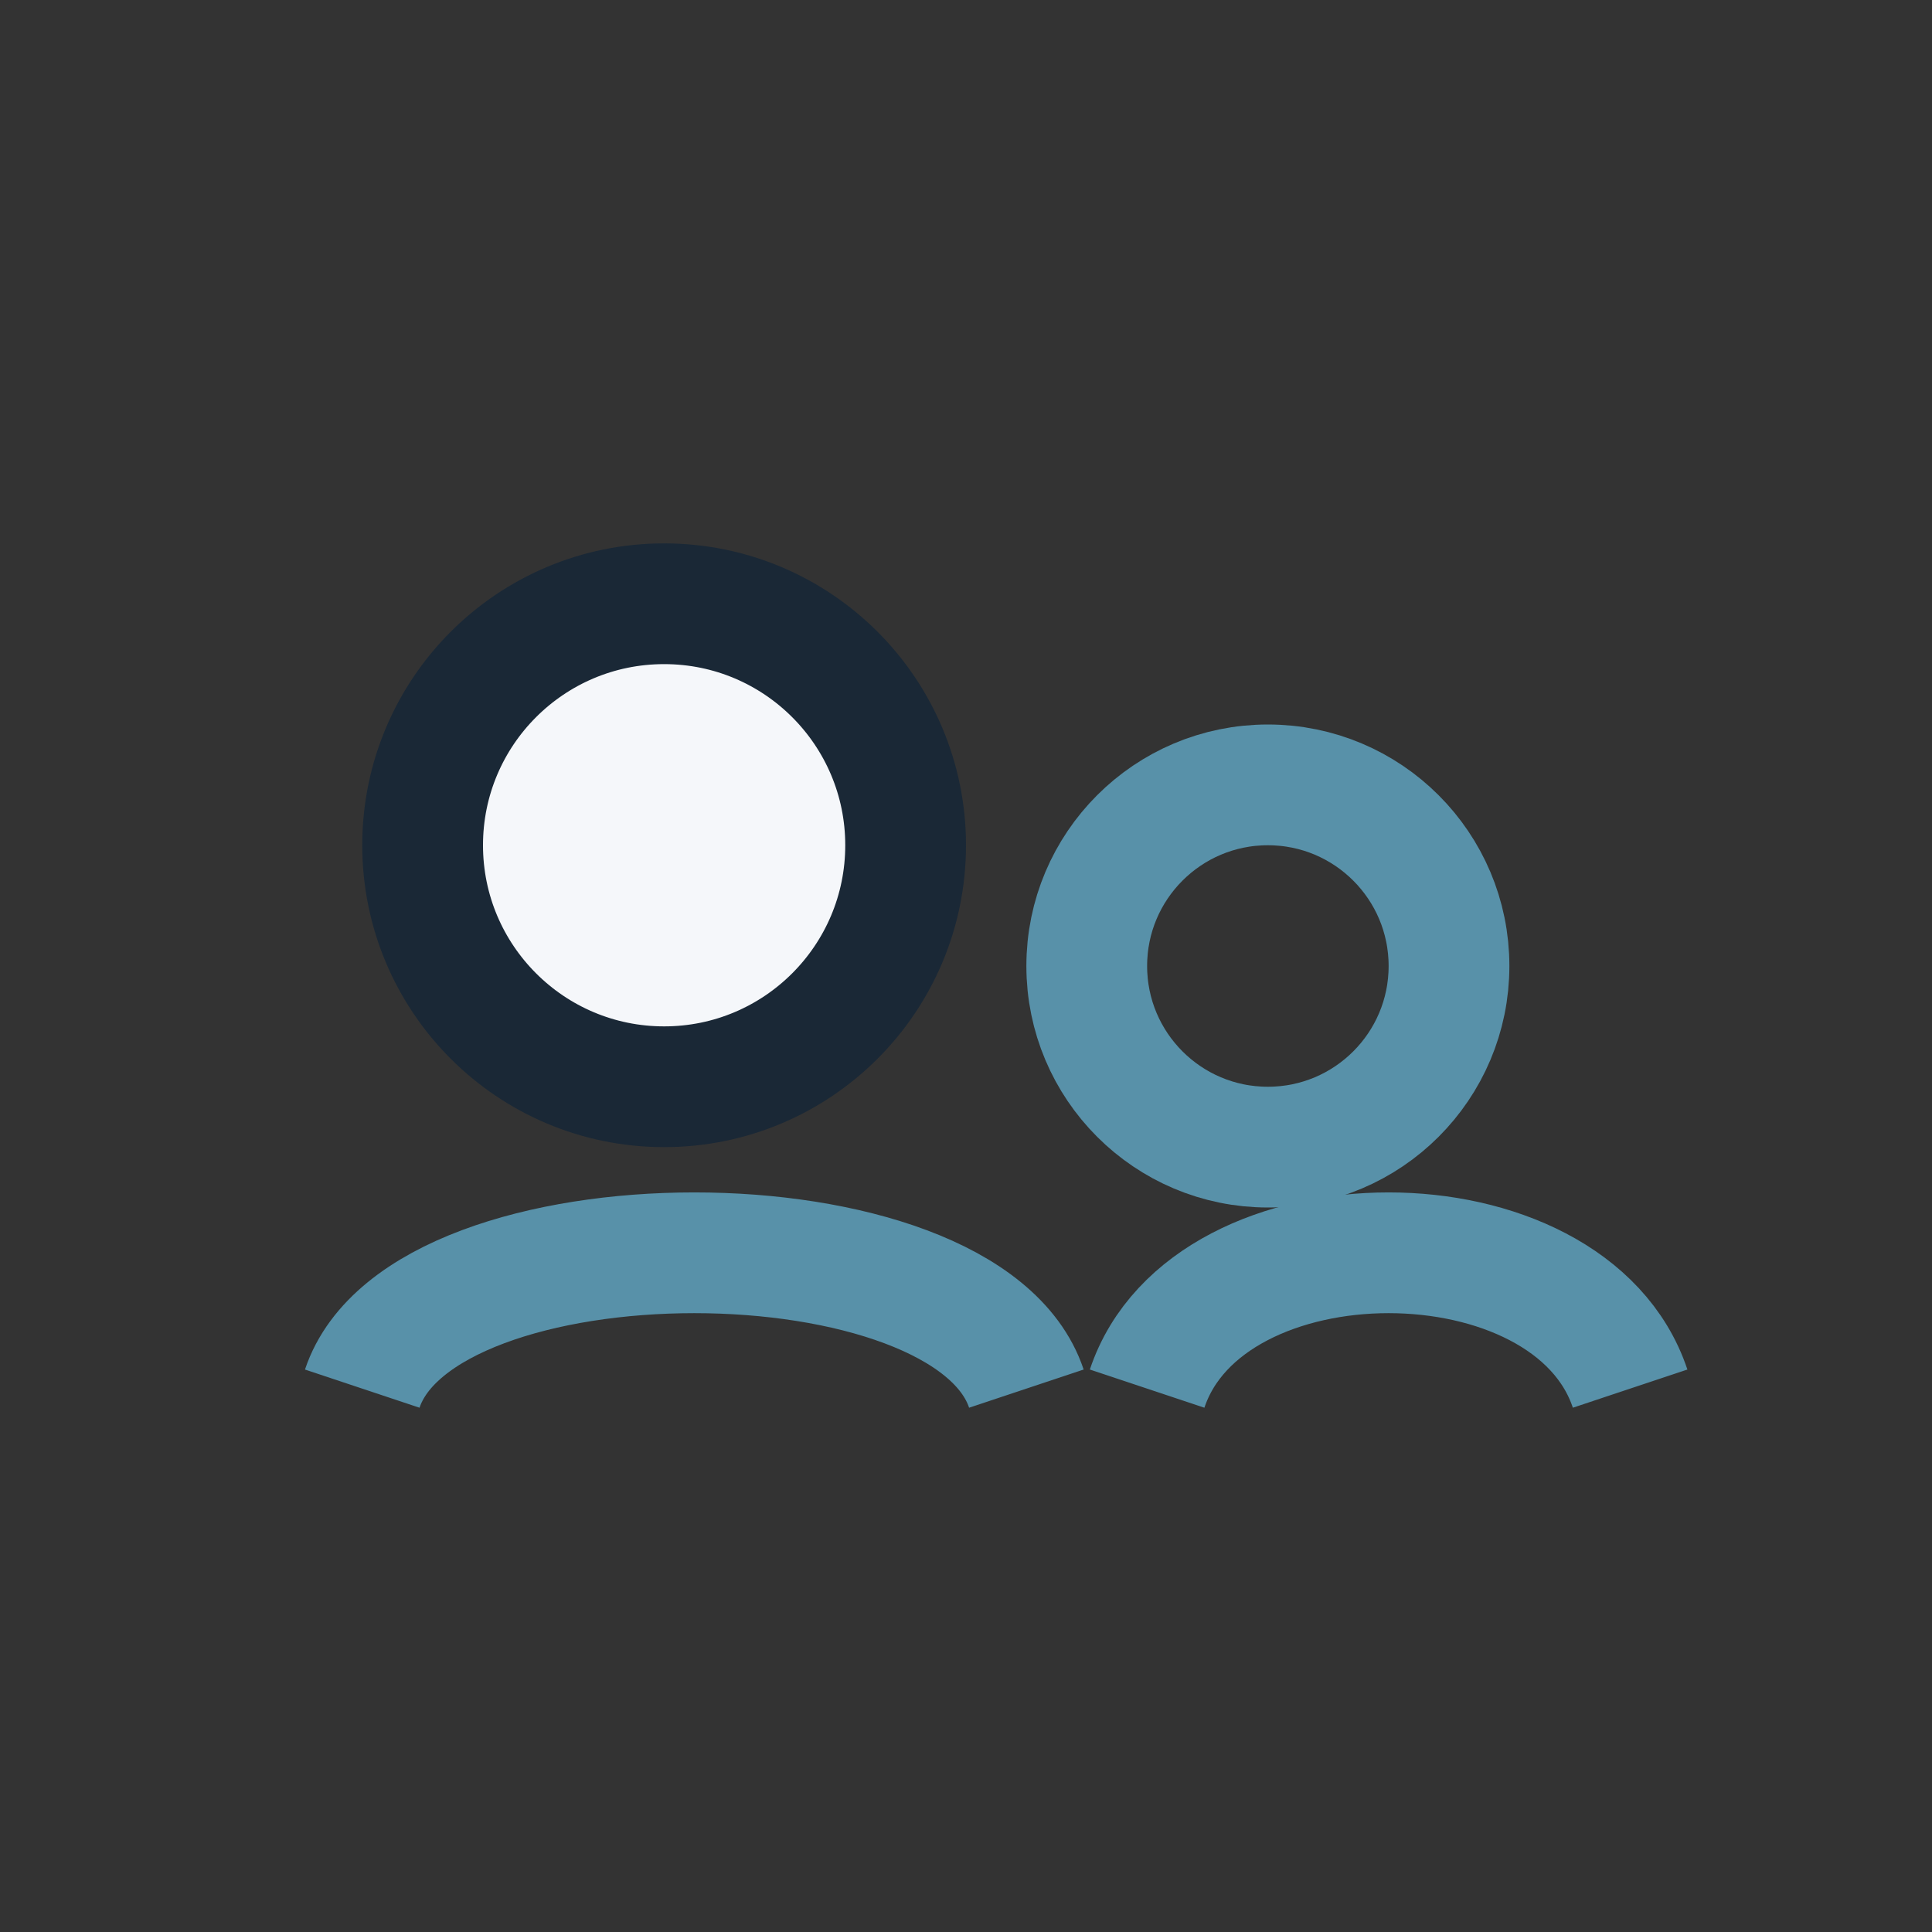
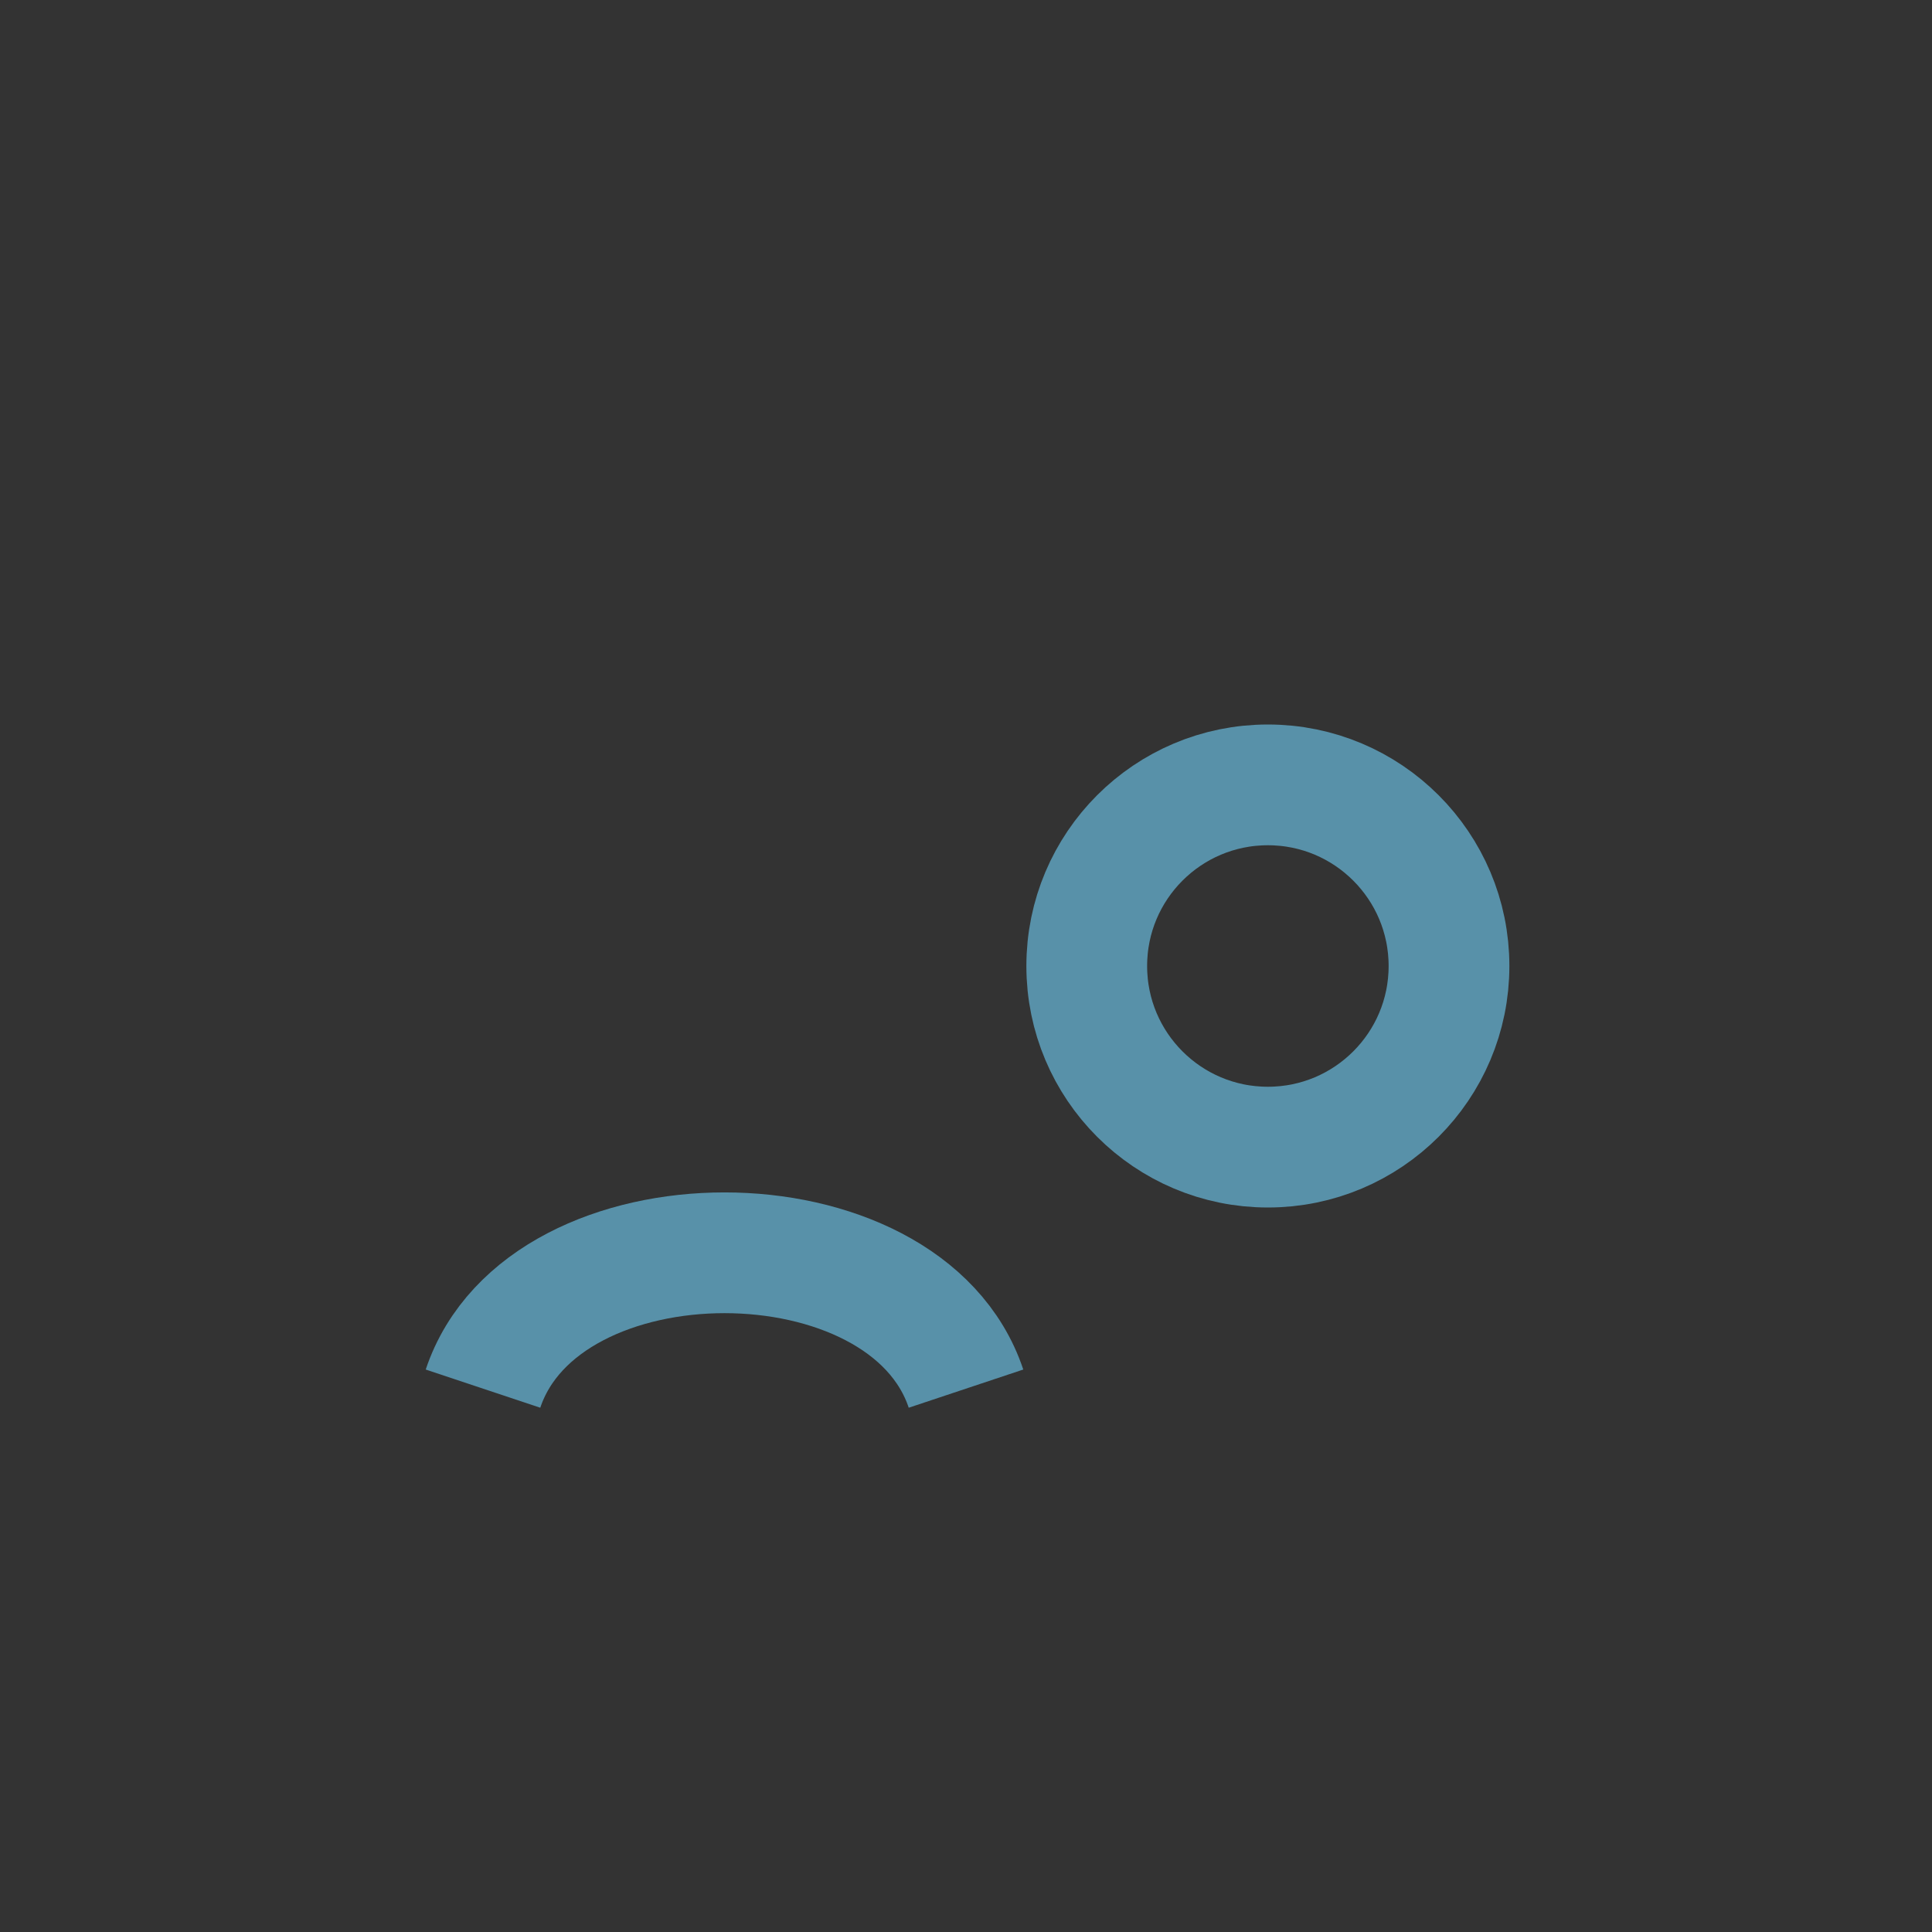
<svg xmlns="http://www.w3.org/2000/svg" width="32" height="32" viewBox="0 0 32 32">
  <rect x="0" y="0" width="32" height="32" fill="#333333" stroke="none" />
-   <circle cx="11" cy="14" r="4" fill="#F5F7FA" stroke="#1A2836" stroke-width="2" />
  <circle cx="21" cy="16" r="3" fill="none" stroke="#5891A9" stroke-width="2" />
-   <path d="M6 23c1-3 10-3 11 0m2 0c1-3 7-3 8 0" stroke="#5891A9" stroke-width="2" fill="none" />
+   <path d="M6 23m2 0c1-3 7-3 8 0" stroke="#5891A9" stroke-width="2" fill="none" />
</svg>